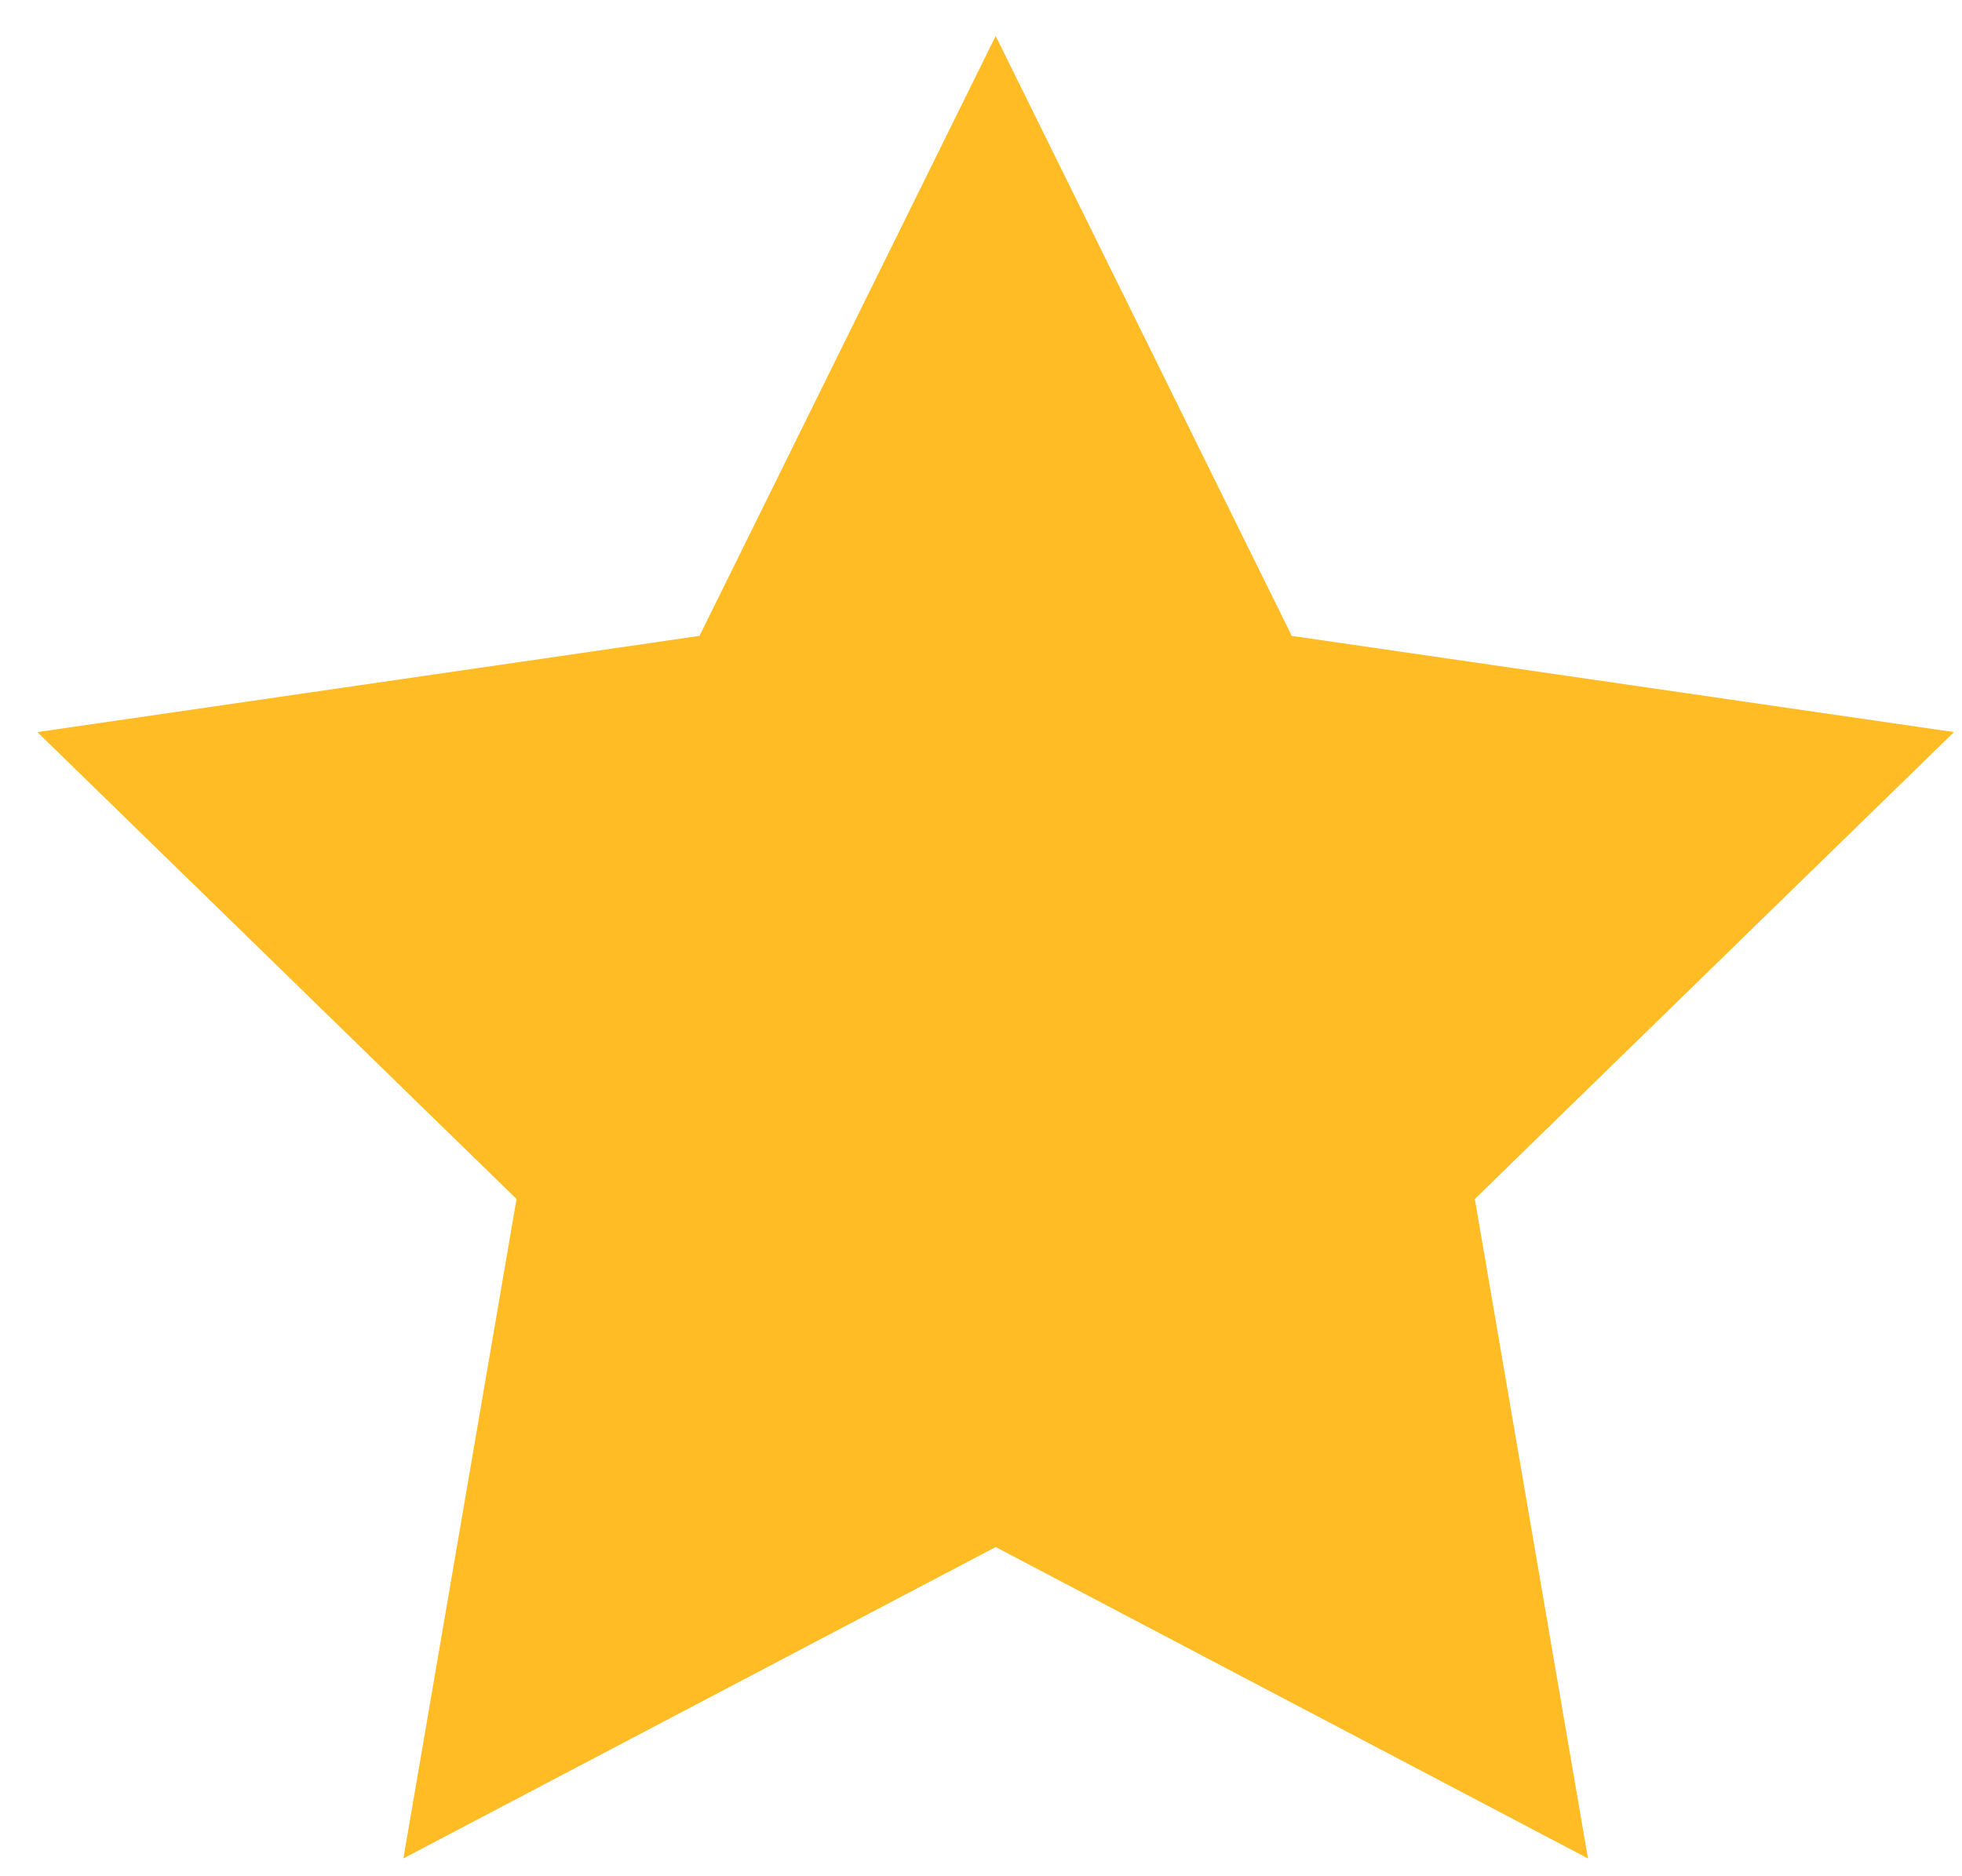
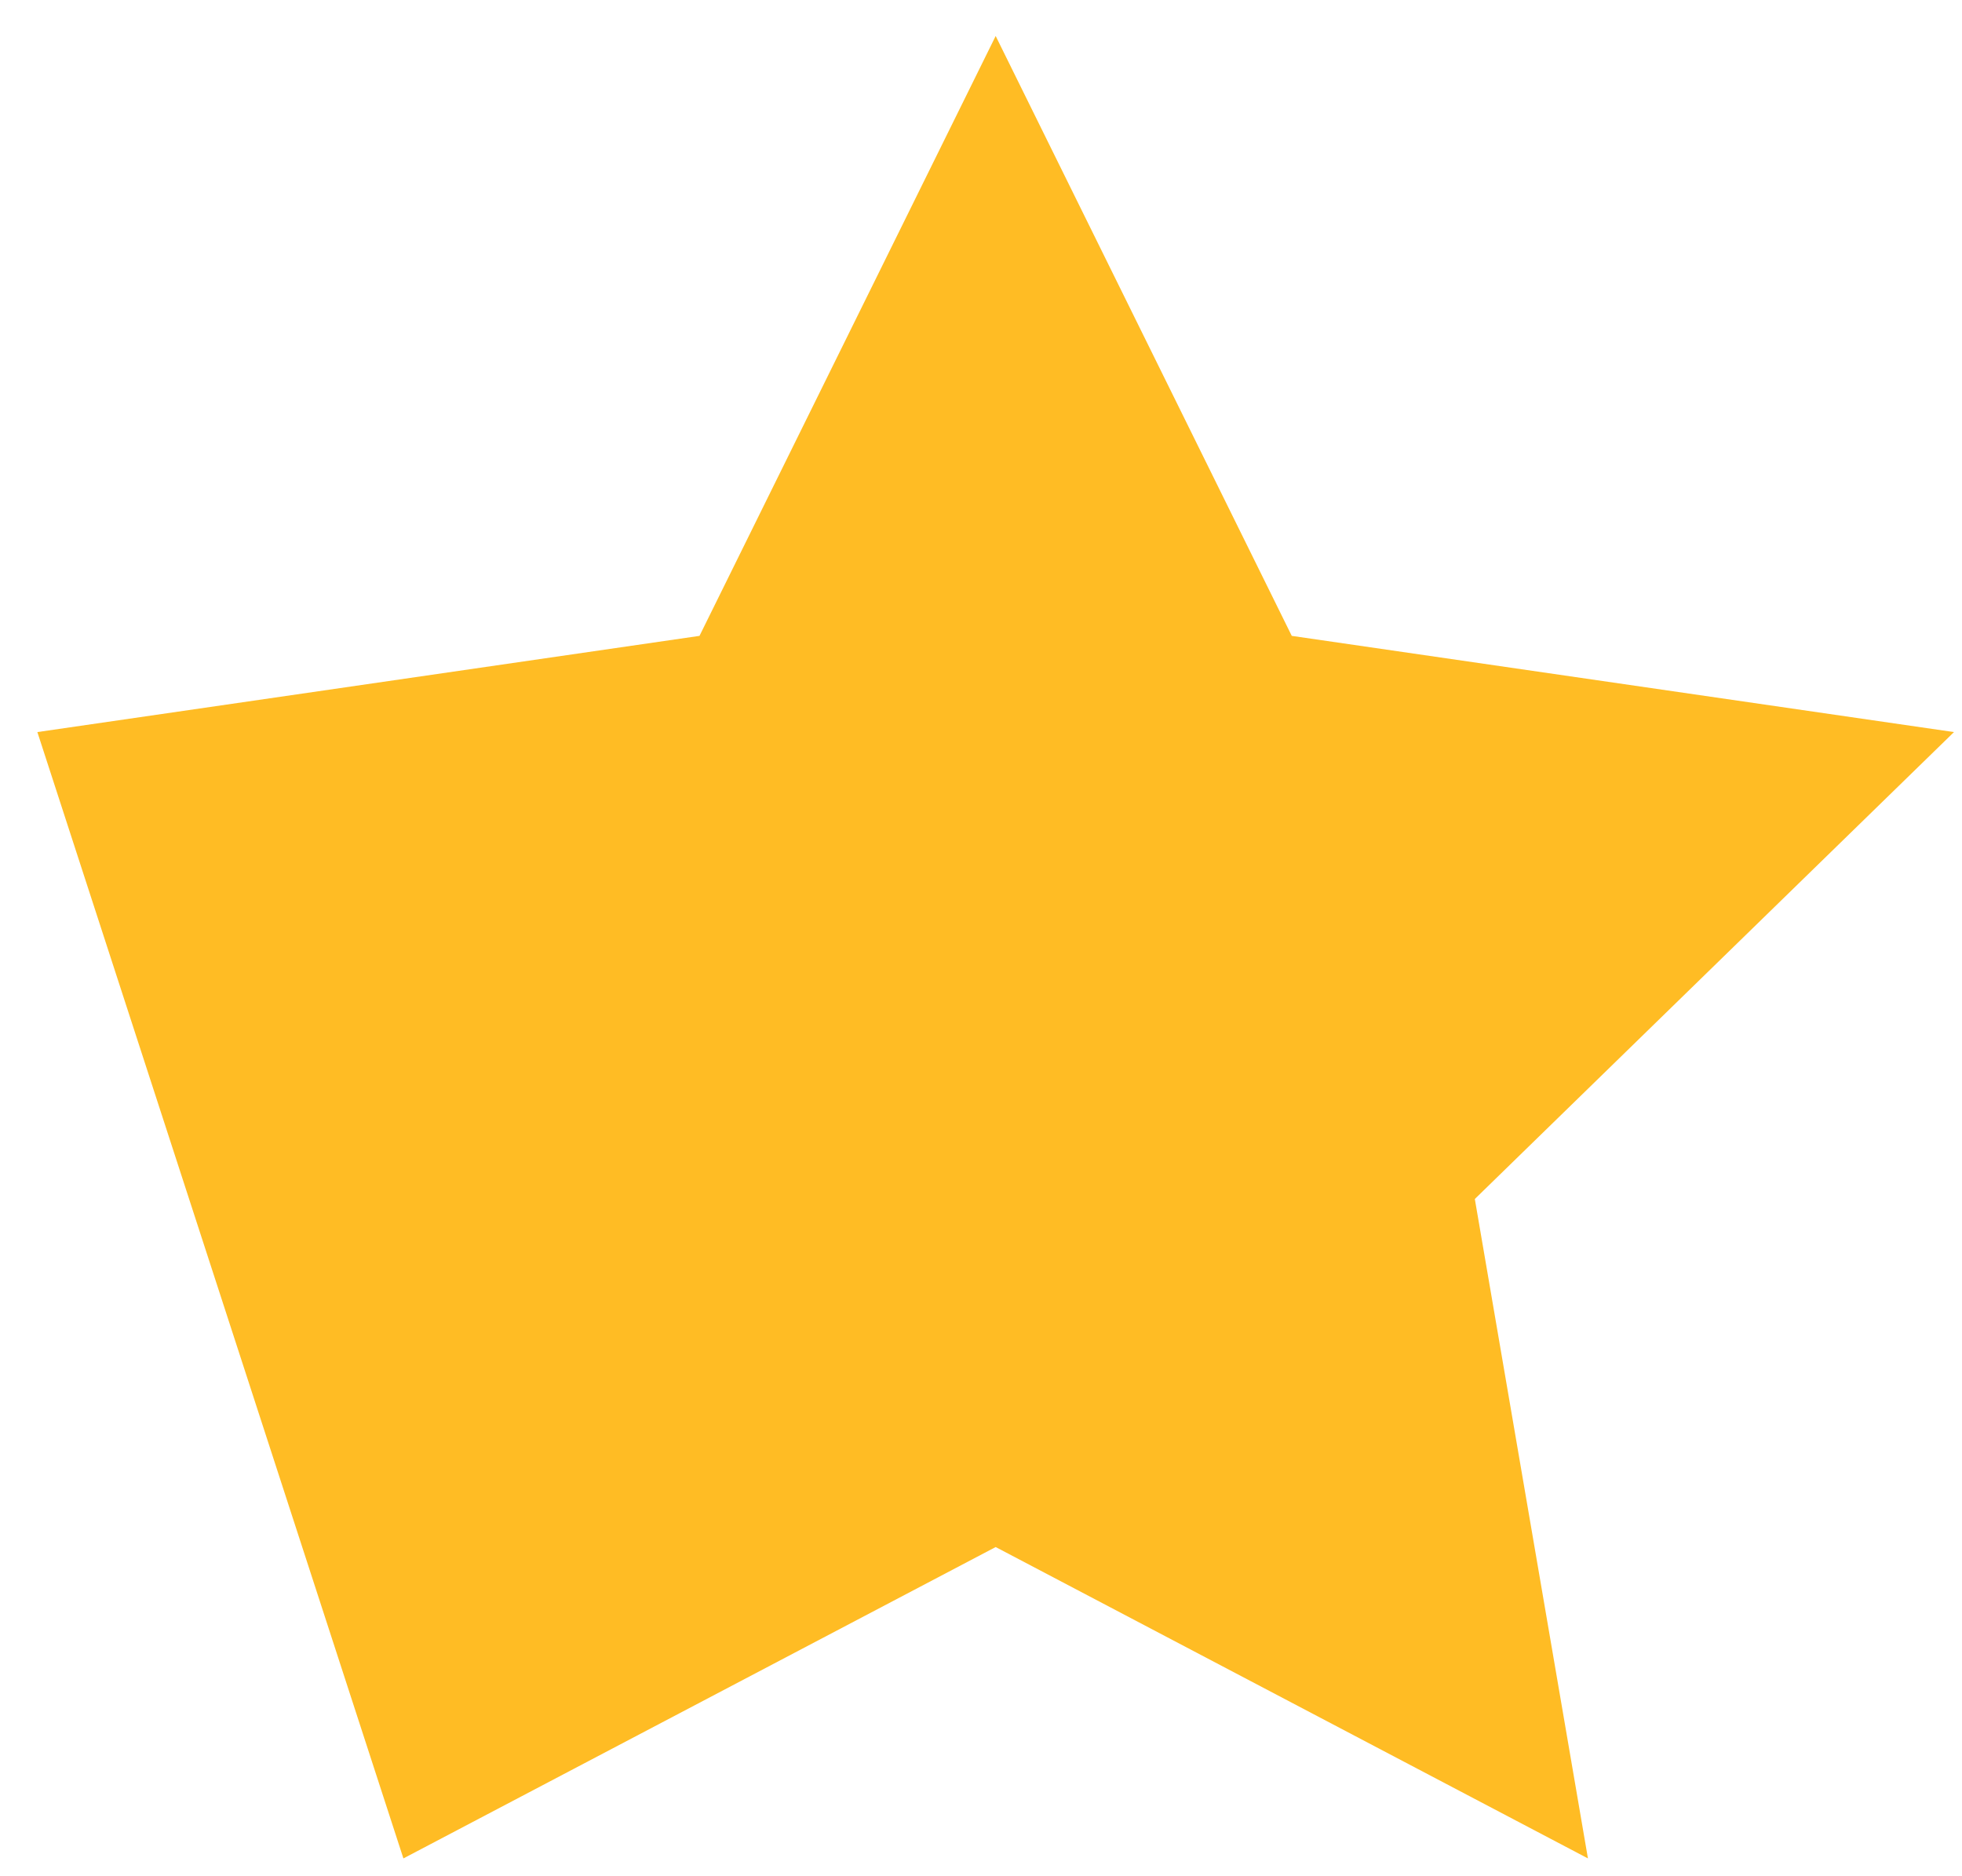
<svg xmlns="http://www.w3.org/2000/svg" width="23" height="22" viewBox="0 0 23 22" fill="none">
-   <path id="Star 1" d="M11.672 0.422L15.143 7.456L22.906 8.584L17.289 14.059L18.615 21.791L11.672 18.14L4.729 21.791L6.055 14.059L0.438 8.584L8.2 7.456L11.672 0.422Z" fill="#FFBC24" />
+   <path id="Star 1" d="M11.672 0.422L15.143 7.456L22.906 8.584L17.289 14.059L18.615 21.791L11.672 18.14L4.729 21.791L0.438 8.584L8.2 7.456L11.672 0.422Z" fill="#FFBC24" />
</svg>